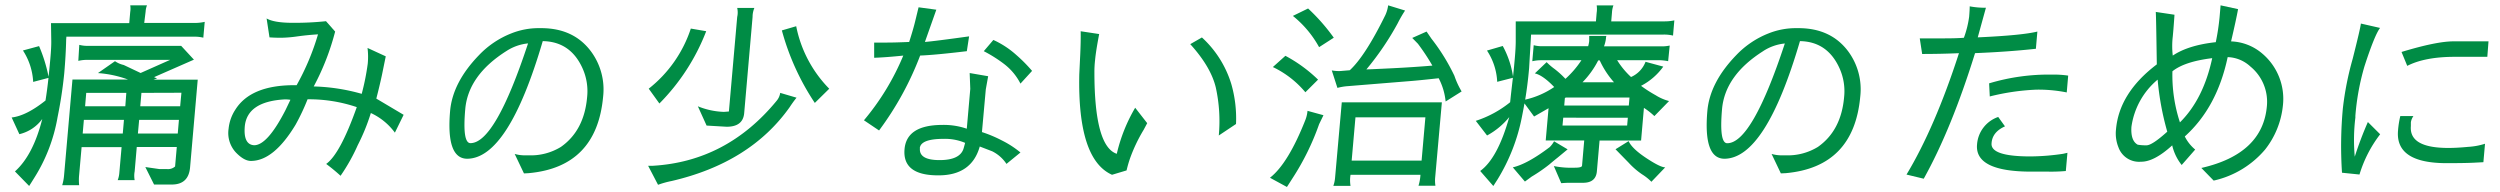
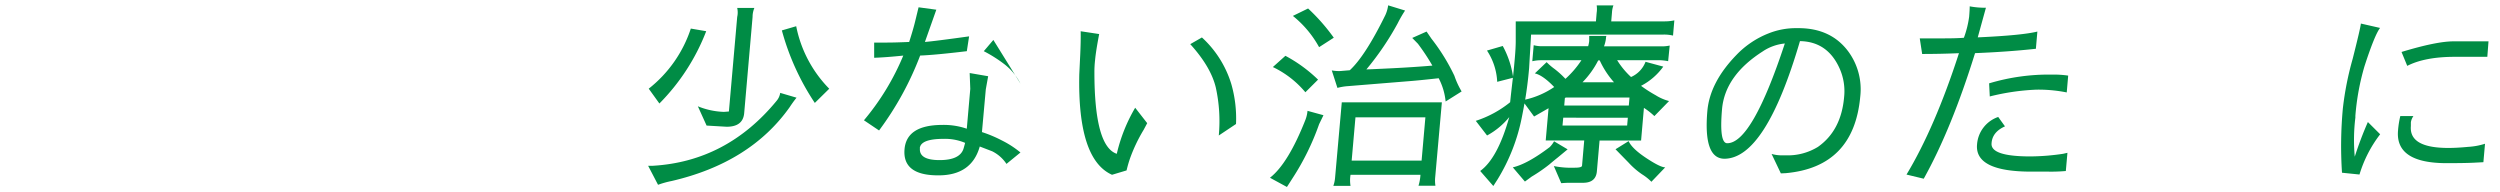
<svg xmlns="http://www.w3.org/2000/svg" id="レイヤー_1" data-name="レイヤー 1" viewBox="0 0 572 44">
  <defs>
    <style>.cls-1{fill:#008c45;}</style>
  </defs>
  <title>txt3</title>
  <g id="レイヤー_2" data-name="レイヤー 2">
    <g id="contents">
-       <path class="cls-1" d="M15.14,9.06q-.08,3.57-.44,7.7a98.34,98.34,0,0,1-1.52,10,38.08,38.08,0,0,1-5.38,14Q7,42.05,6.67,42.55L3.42,39.22q4.16-3.72,6.25-12A9.06,9.06,0,0,1,4.43,30.7L2.67,26.88Q6,26.51,10.41,23q.41-2.57.68-5.18l-3.5.92a14.5,14.5,0,0,0-2.34-7.19l3.69-1a34.82,34.82,0,0,1,2.17,7q.18-1.56.41-4.15t.21-4L11.67,5.3h17.9l.23-2.61a4.52,4.52,0,0,0,0-1.47h3.83a4.57,4.57,0,0,0-.31,1.42L33,5.25H44.67A10.28,10.28,0,0,0,46.84,5l-.32,3.62a8.61,8.61,0,0,0-2.13-.23H15.19Zm20.81,8.89-.85.28H45.24L43.49,38.29q-.34,3.93-4.18,3.93H35.25l-2-4,3.2.46h1.71a2.43,2.43,0,0,0,1.9-.59l.39-4.45H31.29l-.48,5.58a5.39,5.39,0,0,0,0,2H26.93a5.81,5.81,0,0,0,.37-1.65l.52-5.91H18.67L18.11,40a11.58,11.58,0,0,0,0,2.38H14.23A10.89,10.89,0,0,0,14.67,40l1.91-21.81H29.27a25.09,25.09,0,0,0-6.86-1.47L26.31,14a5.75,5.75,0,0,0,2,.87l3.86,1.83,6.75-3h-19a8.16,8.16,0,0,0-2,.23l.22-3.67a7,7,0,0,0,2,.23H41.45l2.92,3.16-9.12,4A6.81,6.81,0,0,0,35.95,17.95Zm-7.86,12.6.27-3.12H19.19l-.27,3.12Zm.81-9.3H19.73l-.26,3.07h9.2Zm2.65,9.3h9.12l.27-3.12h-9.1Zm.81-9.3-.27,3.07h9.13l.29-3.1Z" />
-       <path class="cls-1" d="M82.76,21.47a54.89,54.89,0,0,0,1.38-6.9,16.43,16.43,0,0,0-.05-3.6l4.17,1.92-.87,4.26q-.54,2.52-1.29,5.41l6.25,3.71-2,4.08a14.21,14.21,0,0,0-5.5-4.49,45.55,45.55,0,0,1-3,7.36,42.51,42.51,0,0,1-3.93,7,41.27,41.27,0,0,0-3.29-2.71q3.21-2.29,7-13a34.07,34.07,0,0,0-11.26-1.79,48.53,48.53,0,0,1-2.74,5.81q-5,8.29-10.22,8.29h0q-1.6,0-3.5-2a6.53,6.53,0,0,1-1.61-5.34,9.7,9.7,0,0,1,1.52-4.35q3.51-5.64,13.5-5.64h.55A56.08,56.08,0,0,0,72.76,7.86q-2.34.14-4.67.46a29,29,0,0,1-3.77.32q-1.44,0-2.66-.09L61,4.22q1.7,1,6,1a68.85,68.85,0,0,0,7.59-.37h0l2.09,2.37a56.43,56.43,0,0,1-4.9,12.56A43.85,43.85,0,0,1,82.76,21.47ZM56,29q-.32,4.08,2.14,4.23,3.06,0,7.19-8.06l1.12-2.34a8.93,8.93,0,0,0-1.27-.09Q56.49,23.22,56,29Z" />
-       <path class="cls-1" d="M119.88,39.67l-2.12-4.45a8.33,8.33,0,0,0,2.12.32H121a13.16,13.16,0,0,0,7.34-1.93q5.35-3.76,6-11.46a12.72,12.72,0,0,0-1.11-6.64q-2.76-6-9.05-6.1-7.86,26.81-17.27,26.91-4.89,0-3.92-11,.61-6.51,6.59-12.69a20.64,20.64,0,0,1,7.43-5,16.84,16.84,0,0,1,6.31-1.19h.5q7.4,0,11.36,5.27A14.62,14.62,0,0,1,138,22.07q-1.46,16.15-17.06,17.55C120.47,39.65,120.12,39.67,119.88,39.67Zm-4-28q-8.75,5.54-9.43,13.31t1.19,7.77q5.66,0,13.18-22.82a11,11,0,0,0-5,1.78Z" />
      <path class="cls-1" d="M148.29,37.93h1.09q16.93-1,28.33-14.89a3.59,3.59,0,0,0,.8-1.79l3.74,1.1a26.38,26.38,0,0,0-1.56,2.15q-9,12.72-27,16.91a21.44,21.44,0,0,0-3.13.87Zm9.78-31.39,3.51.6a48,48,0,0,1-10.71,16.54l-2.44-3.39a29,29,0,0,0,9.63-13.75Zm7.55,19.06,1.15-.09,1.9-21.63a4.52,4.52,0,0,0,0-2.06h3.93a5.28,5.28,0,0,0-.41,2.06l-1.92,22Q170,29,166.26,29l-4.59-.27-2-4.41A17.25,17.25,0,0,0,165.62,25.6ZM182.17,6a28.15,28.15,0,0,0,7.56,14.3l-3.3,3.25a56.56,56.56,0,0,1-7.54-16.59Z" />
-       <path class="cls-1" d="M197.67,27.52a56.67,56.67,0,0,0,9-14.8q-4,.41-6.66.5V9.74h2.88q1.92,0,5.13-.14.94-2.93,1.37-4.72l.78-3.21,4.06.55L211.62,9.6q2.21-.18,10.11-1.28l-.52,3.39q-7.24.87-10.68,1a70.71,70.71,0,0,1-9.4,17.14Zm26.5,6q-1.86,6.6-9.43,6.6h-.09q-8.22,0-7.69-6,.48-5.54,8.7-5.54a16.18,16.18,0,0,1,5.54.87l.8-9.12-.14-3.62,4.23.73-.54,3-.88,9.78a28.87,28.87,0,0,1,4.49,1.88,22.12,22.12,0,0,1,4.32,2.79l-3.2,2.61A8.32,8.32,0,0,0,227,34.61Zm-13.69.41q-.24,2.7,4.49,2.7t5.51-2.7c.09-.3.2-.72.34-1.24a11.79,11.79,0,0,0-4.9-.92q-5.25,0-5.47,2.12Zm23-14.8a13.14,13.14,0,0,0-3.65-4.42,31.08,31.08,0,0,0-4.74-3l2.19-2.57a20.5,20.5,0,0,1,5.22,3.41,34.39,34.39,0,0,1,3.64,3.67Z" />
+       <path class="cls-1" d="M197.67,27.52a56.67,56.67,0,0,0,9-14.8q-4,.41-6.66.5V9.74h2.88q1.92,0,5.13-.14.94-2.93,1.37-4.72l.78-3.21,4.06.55L211.62,9.6q2.21-.18,10.11-1.28l-.52,3.39q-7.24.87-10.68,1a70.71,70.71,0,0,1-9.4,17.14Zm26.5,6q-1.86,6.6-9.43,6.6h-.09q-8.22,0-7.69-6,.48-5.54,8.7-5.54a16.18,16.18,0,0,1,5.54.87l.8-9.12-.14-3.62,4.23.73-.54,3-.88,9.78a28.87,28.87,0,0,1,4.49,1.88,22.12,22.12,0,0,1,4.32,2.79l-3.2,2.61A8.32,8.32,0,0,0,227,34.61Zm-13.69.41q-.24,2.7,4.49,2.7t5.51-2.7c.09-.3.2-.72.34-1.24a11.79,11.79,0,0,0-4.9-.92q-5.25,0-5.47,2.12Zm23-14.8a13.14,13.14,0,0,0-3.65-4.42,31.08,31.08,0,0,0-4.74-3l2.19-2.57Z" />
      <path class="cls-1" d="M246.94,17l.22-4.58q.14-3.11.1-5.27l4.23.64q-.75,3.9-.94,6a23.59,23.59,0,0,0-.15,2.7q0,17,5.12,18.7a37.43,37.43,0,0,1,4.21-10.54l2.75,3.53-.81,1.52a36.15,36.15,0,0,0-3.12,6.54,28.49,28.49,0,0,0-.79,2.75l-3.33,1Q246.52,36.46,246.94,17Zm31.92,14a35.84,35.84,0,0,0-.69-11q-1.14-4.72-5.84-9.9L275,8.57a23.9,23.9,0,0,1,6.73,10.68,28.5,28.5,0,0,1,1.07,9.12Z" />
      <path class="cls-1" d="M295.77,40.72l-1.32,2.06-3.88-2.11q4.16-3.25,8.09-13.2a7.58,7.58,0,0,0,.5-2.11l3.65,1-1,2.06A57.67,57.67,0,0,1,295.77,40.72Zm5.8-22.5-2.9,2.89a22,22,0,0,0-7.44-5.77l2.87-2.57A32.87,32.87,0,0,1,301.57,18.22Zm3.58-9.58-3.34,2.15a23.89,23.89,0,0,0-6-7.15l3.48-1.7a44,44,0,0,1,5.86,6.66Zm25.61,14.58a14.51,14.51,0,0,0-1.59-5.32q-4.61.51-7,.69L308,19.74a13.45,13.45,0,0,0-2,.37l-1.29-4a8.64,8.64,0,0,0,2,.14l2.12-.18q3.53-3.25,8.13-12.6a7.73,7.73,0,0,0,.65-2.25l3.87,1.19a28.37,28.37,0,0,0-1.67,2.89,64.66,64.66,0,0,1-7.18,10.58q.55,0,5.64-.25t9.46-.62a49.55,49.55,0,0,0-3.31-5l-1.3-1.33,3.28-1.46,1.13,1.65a45,45,0,0,1,5.24,8.48,18.35,18.35,0,0,0,1.65,3.57ZM325,40H309a7.72,7.72,0,0,0,0,2.52h-3.93a7.25,7.25,0,0,0,.4-1.92L307,23.41H329.9l-1.53,17.17a7.43,7.43,0,0,0,.06,1.92h-3.88A10.59,10.59,0,0,0,325,40Zm-15.74-3.25h16l.87-9.9h-16Z" />
      <path class="cls-1" d="M362.32,41.82H359q-.59,0-1.79.09L355.52,38a20.71,20.71,0,0,0,4.81.37q1.6,0,1.64-.46l.5-5.77h-8.81l.65-7.38L351,26.66h0l-2.2-3q-.27,1.51-.6,3.16A43,43,0,0,1,342.67,41l-1,1.56-3-3.44q4-2.89,6.65-12.33A17,17,0,0,1,340.24,31l-2.58-3.35a24.46,24.46,0,0,0,7.86-4.26q.27-2.57.63-5.59l-3.59.92a14.12,14.12,0,0,0-2.34-7.15l3.61-1.05a21.06,21.06,0,0,1,2.35,7q.18-1.56.4-4.08t.22-4V4.89h18.35l.17-2a5.48,5.48,0,0,0,0-1.65h3.83a5.55,5.55,0,0,0-.33,1.65l-.17,2h12.23a10.44,10.44,0,0,0,2.21-.23l-.3,3.48a8.84,8.84,0,0,0-2.17-.23H350.31l-.45,7.7q-.32,3.71-.9,7.19a19.31,19.31,0,0,0,6.64-2.89q-2.59-2.7-4.43-3.12l2.7-2.57a13.67,13.67,0,0,0,1.8,1.55,20.42,20.42,0,0,1,2.5,2.27,21.86,21.86,0,0,0,3.66-4.26h-9.16a9.11,9.11,0,0,0-2.08.23l.32-3.67a7.09,7.09,0,0,0,2.13.23h10.33a6.52,6.52,0,0,0,.24-1.19V8.22h3.93a2,2,0,0,0-.1.62A8.12,8.12,0,0,1,367,10.6h12.87a8.27,8.27,0,0,0,2.16-.18L381.67,14a11.67,11.67,0,0,0-2.12-.23H370a18.38,18.38,0,0,0,3.18,3.85,6.22,6.22,0,0,0,3.32-3.48l4.06,1.1a14.43,14.43,0,0,1-5.09,4.4,30.21,30.21,0,0,0,3.35,2.15,11,11,0,0,0,3.06,1.33l-3.36,3.44a16.33,16.33,0,0,0-2.39-1.88l-.65,7.47h-9.5l-.62,7.1Q365.11,41.77,362.32,41.82Zm-3.65-7.65-2.27,1.88q-.64.5-1.94,1.6a36,36,0,0,1-4,2.75l-1.56,1.14-2.77-3.25q3.36-.78,8.44-4.63a5.71,5.71,0,0,0,1-1.33Zm-1.17-5.45h14.79l.16-1.79H357.67Zm.4-4.58h14.77l.16-1.83h-14.6a.81.81,0,0,1-.19.14Zm11.38-5.32a19.85,19.85,0,0,1-3.26-5h-.35a20.29,20.29,0,0,1-3.59,5ZM381,38.29l-3.16,3.3a11.4,11.4,0,0,0-2.13-1.7,17.53,17.53,0,0,1-3.08-2.67l-3-3.07,3-1.86q.76,1.7,4,3.85T381,38.29Z" />
      <path class="cls-1" d="M407.46,39.67l-2.12-4.45a8.32,8.32,0,0,0,2.12.32h1.14a13.17,13.17,0,0,0,7.34-1.93q5.35-3.76,6-11.46a12.72,12.72,0,0,0-1.11-6.64q-2.76-6-9-6.1-7.85,26.81-17.26,26.91-4.89,0-3.92-11,.61-6.51,6.59-12.69a20.64,20.64,0,0,1,7.43-5,16.84,16.84,0,0,1,6.31-1.19h.5q7.4,0,11.36,5.27a14.61,14.61,0,0,1,2.79,10.36q-1.46,16.15-17.06,17.55Zm-4-28Q394.67,17.22,394,25t1.19,7.77q5.66,0,13.18-22.82a11,11,0,0,0-4.94,1.73Z" />
      <path class="cls-1" d="M436.21,39.94q6.51-10.81,12-27.77-4.31.18-8.42.18l-.55-3.57h5.34q3.15,0,4.76-.14a22.61,22.61,0,0,0,1.2-4.81q.13-1.61.13-2.38a18.9,18.9,0,0,0,3.71.32l-1.87,6.78q10.16-.46,13.64-1.33l-.34,3.94q-6.27.69-13.92,1-5.4,17.37-11.74,28.73Zm19.46-7.15q-.27,3,8.91,3a52.92,52.92,0,0,0,7.45-.6l1-.23-.37,4.17a38.38,38.38,0,0,1-3.89.14h-4q-13,0-12.42-6.23a7.19,7.19,0,0,1,4.84-6.28l1.55,2.15Q455.82,30.22,455.67,32.79Zm17.2-11.64a33,33,0,0,0-6.86-.64,52.25,52.25,0,0,0-10.75,1.56l-.15-3a47.46,47.46,0,0,1,14.46-2,22.24,22.24,0,0,1,3.63.23Z" />
-       <path class="cls-1" d="M497.27,6.81l-.14,1.56a18.71,18.71,0,0,0,0,4.35q3.54-2.38,9.84-3.07a51.72,51.72,0,0,0,.87-5.73l.23-2.7,4,.87q-.44,2.43-1.6,7.38a11.58,11.58,0,0,1,7.2,2.84,13.56,13.56,0,0,1,4.65,11.91,19.38,19.38,0,0,1-4.07,10,21.57,21.57,0,0,1-11.76,7.1l-2.82-2.89q14.07-3.21,15-14.21a10.42,10.42,0,0,0-3.78-9,8,8,0,0,0-5.2-2.15q-2.43,11.52-9.81,18.15a9.29,9.29,0,0,0,2.38,3l-3.09,3.53A11.25,11.25,0,0,1,497,33.26Q492.9,37,489.93,37h-.09a5,5,0,0,1-5.14-3.3,8.43,8.43,0,0,1-.56-4.08q.73-8.38,9.34-14.89l-.07-4.48q-.1-6.69-.17-7.52l4.28.64Q497.45,4.56,497.27,6.81Zm-8.15,26.3a11.18,11.18,0,0,0,2,.14q1.28,0,4.75-3.12a63,63,0,0,1-2.2-11.91,17.11,17.11,0,0,0-6,10.82Q487.47,32.22,489.12,33.11Zm17-19.8q-6.32.78-9.07,3A34.67,34.67,0,0,0,498.77,28q5.37-5.32,7.38-14.67Z" />
      <path class="cls-1" d="M540.17,5.39l4.39,1Q543.32,8,541,15.14a55.49,55.49,0,0,0-2.09,11.36v.41a41.9,41.9,0,0,0-.14,8.94,81.22,81.22,0,0,1,3-7.93l2.81,2.8a28.66,28.66,0,0,0-4.73,9.21h0l-4-.41a93.09,93.09,0,0,1,.2-14.76,70.24,70.24,0,0,1,2.24-11.29Q540.07,6.44,540.17,5.39Zm19.62,31.94q-11.78,0-11.12-7.47a20.54,20.54,0,0,1,.52-3.3h3a3.32,3.32,0,0,0-.58,1.42v.87q-.44,5,8.56,5,2,0,4.59-.25a15.6,15.6,0,0,0,3.81-.71l-.37,4.22-2.09.11Q564,37.33,559.79,37.33Zm-9-22.23-1.32-3.21q8-2.43,11.9-2.43h8L569.1,13h-7.43q-6.84,0-10.89,2.07Z" />
    </g>
  </g>
</svg>